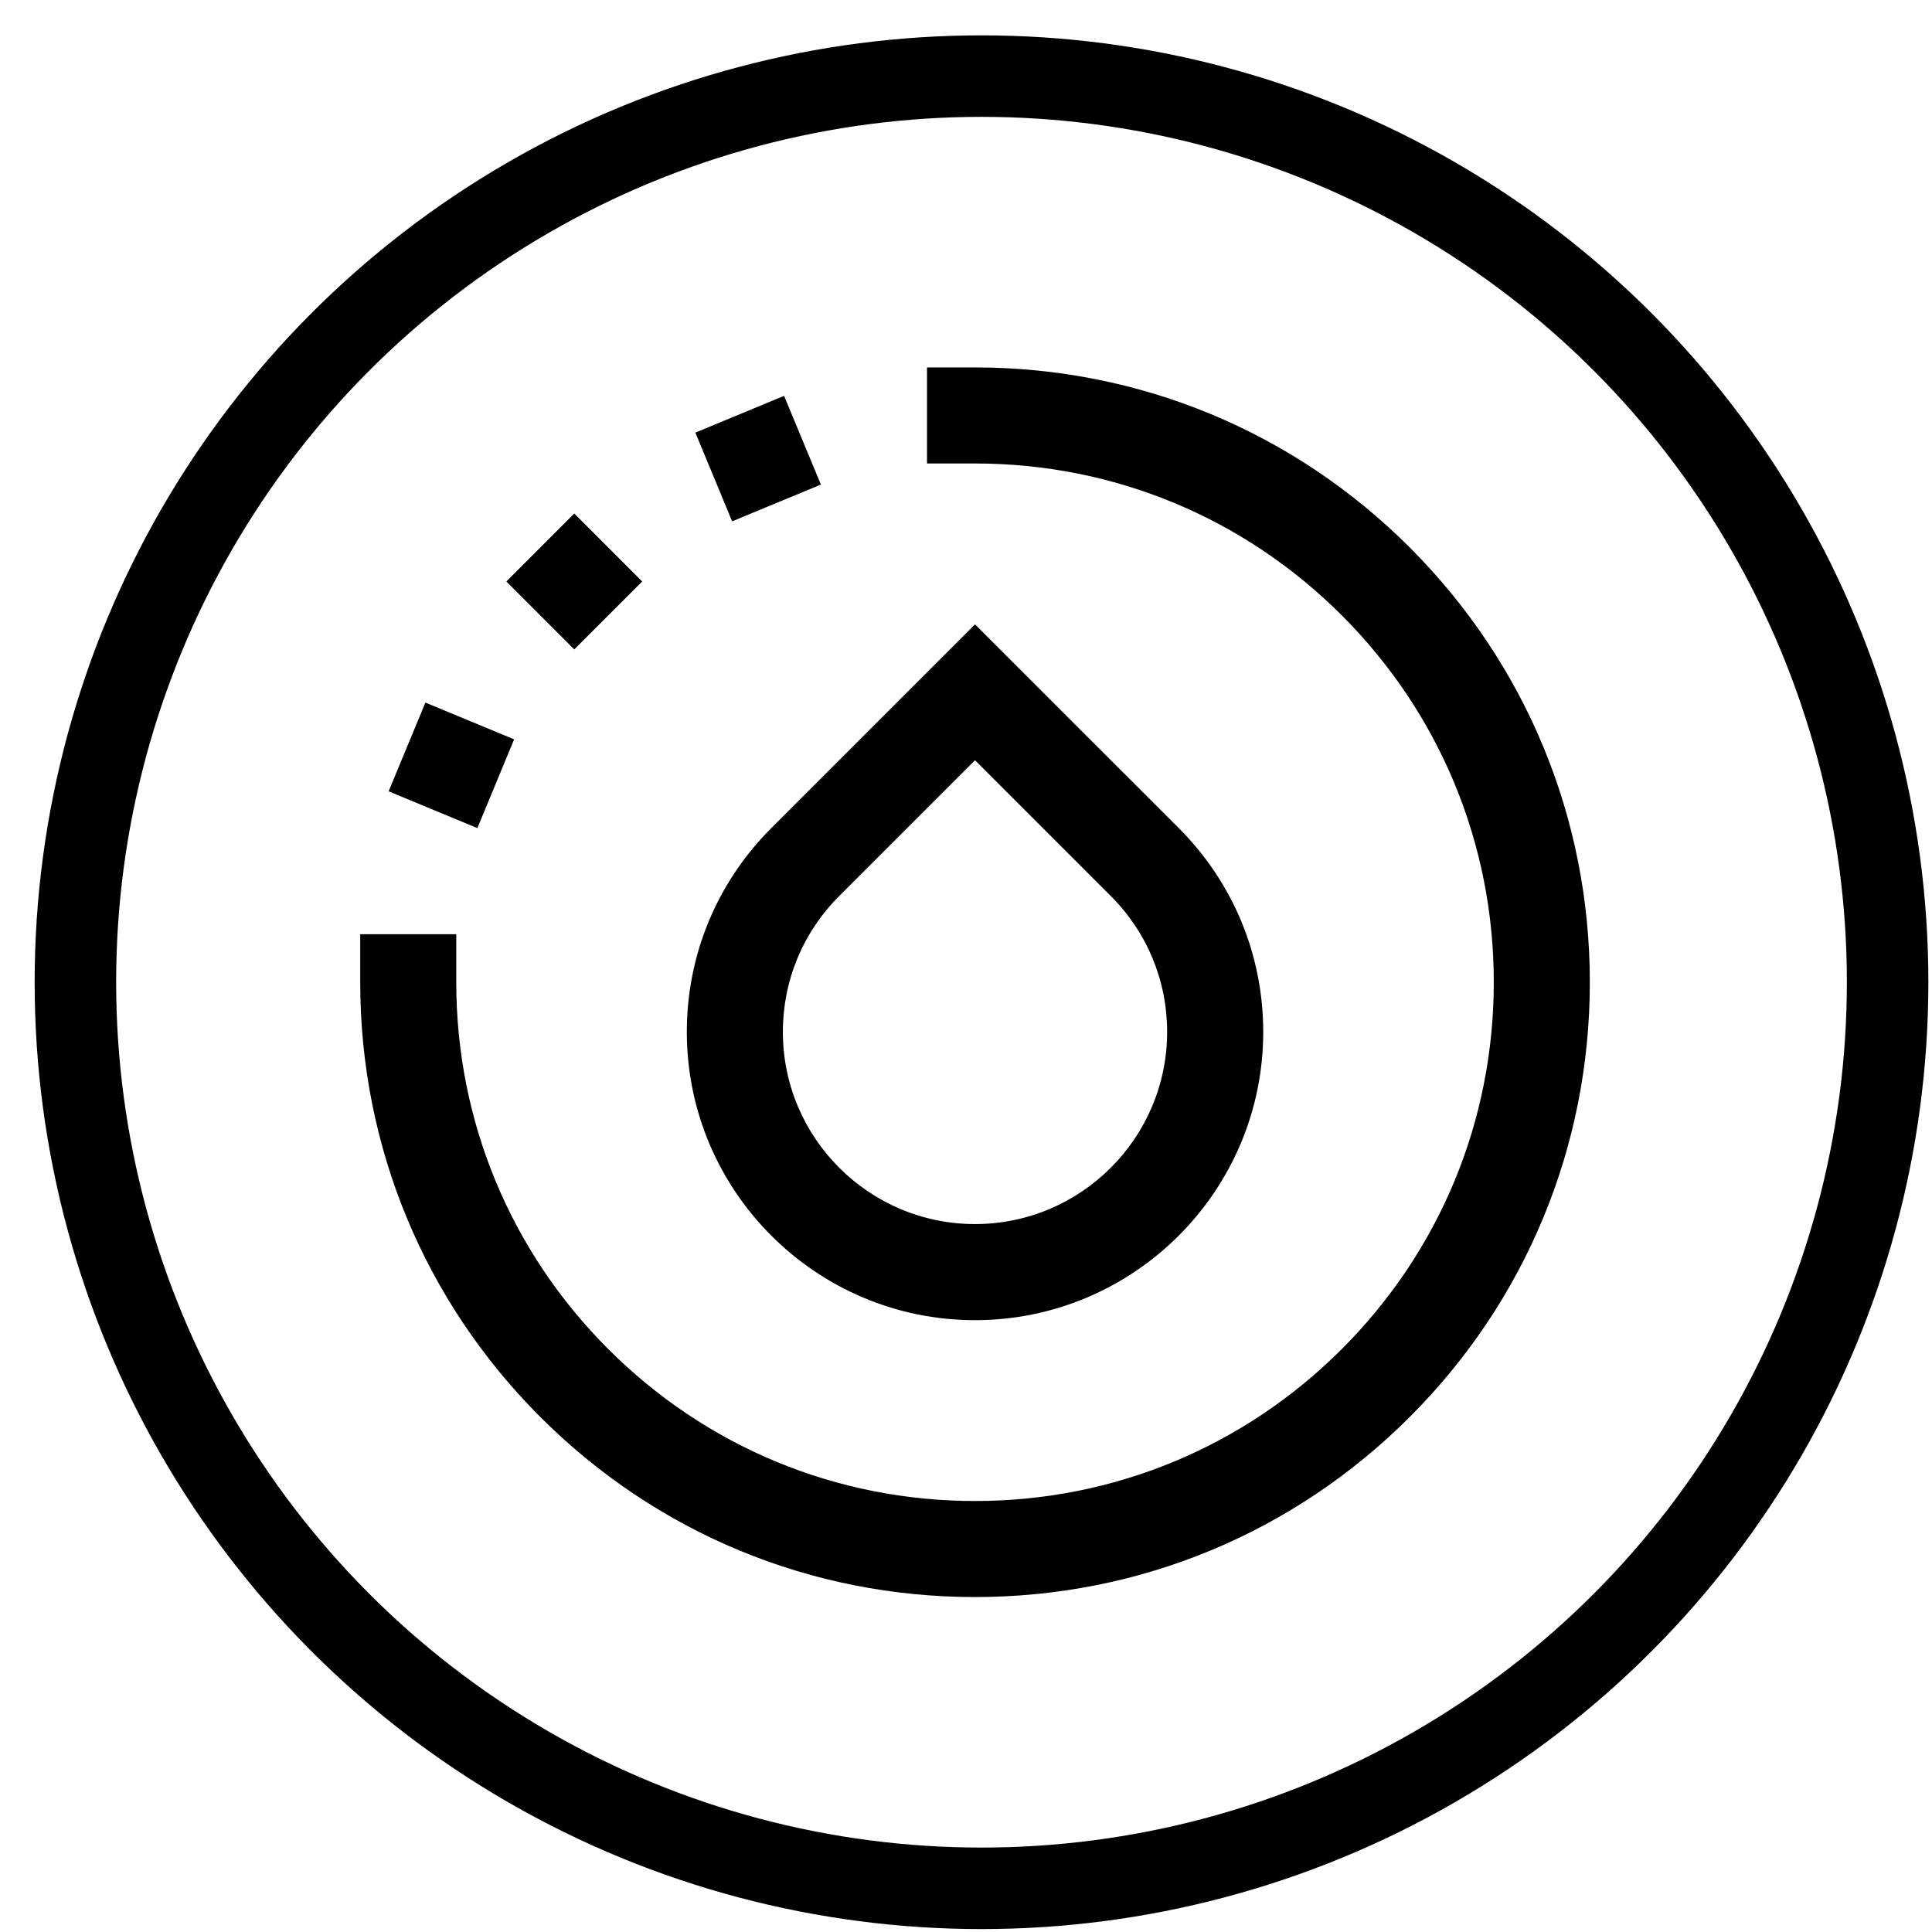
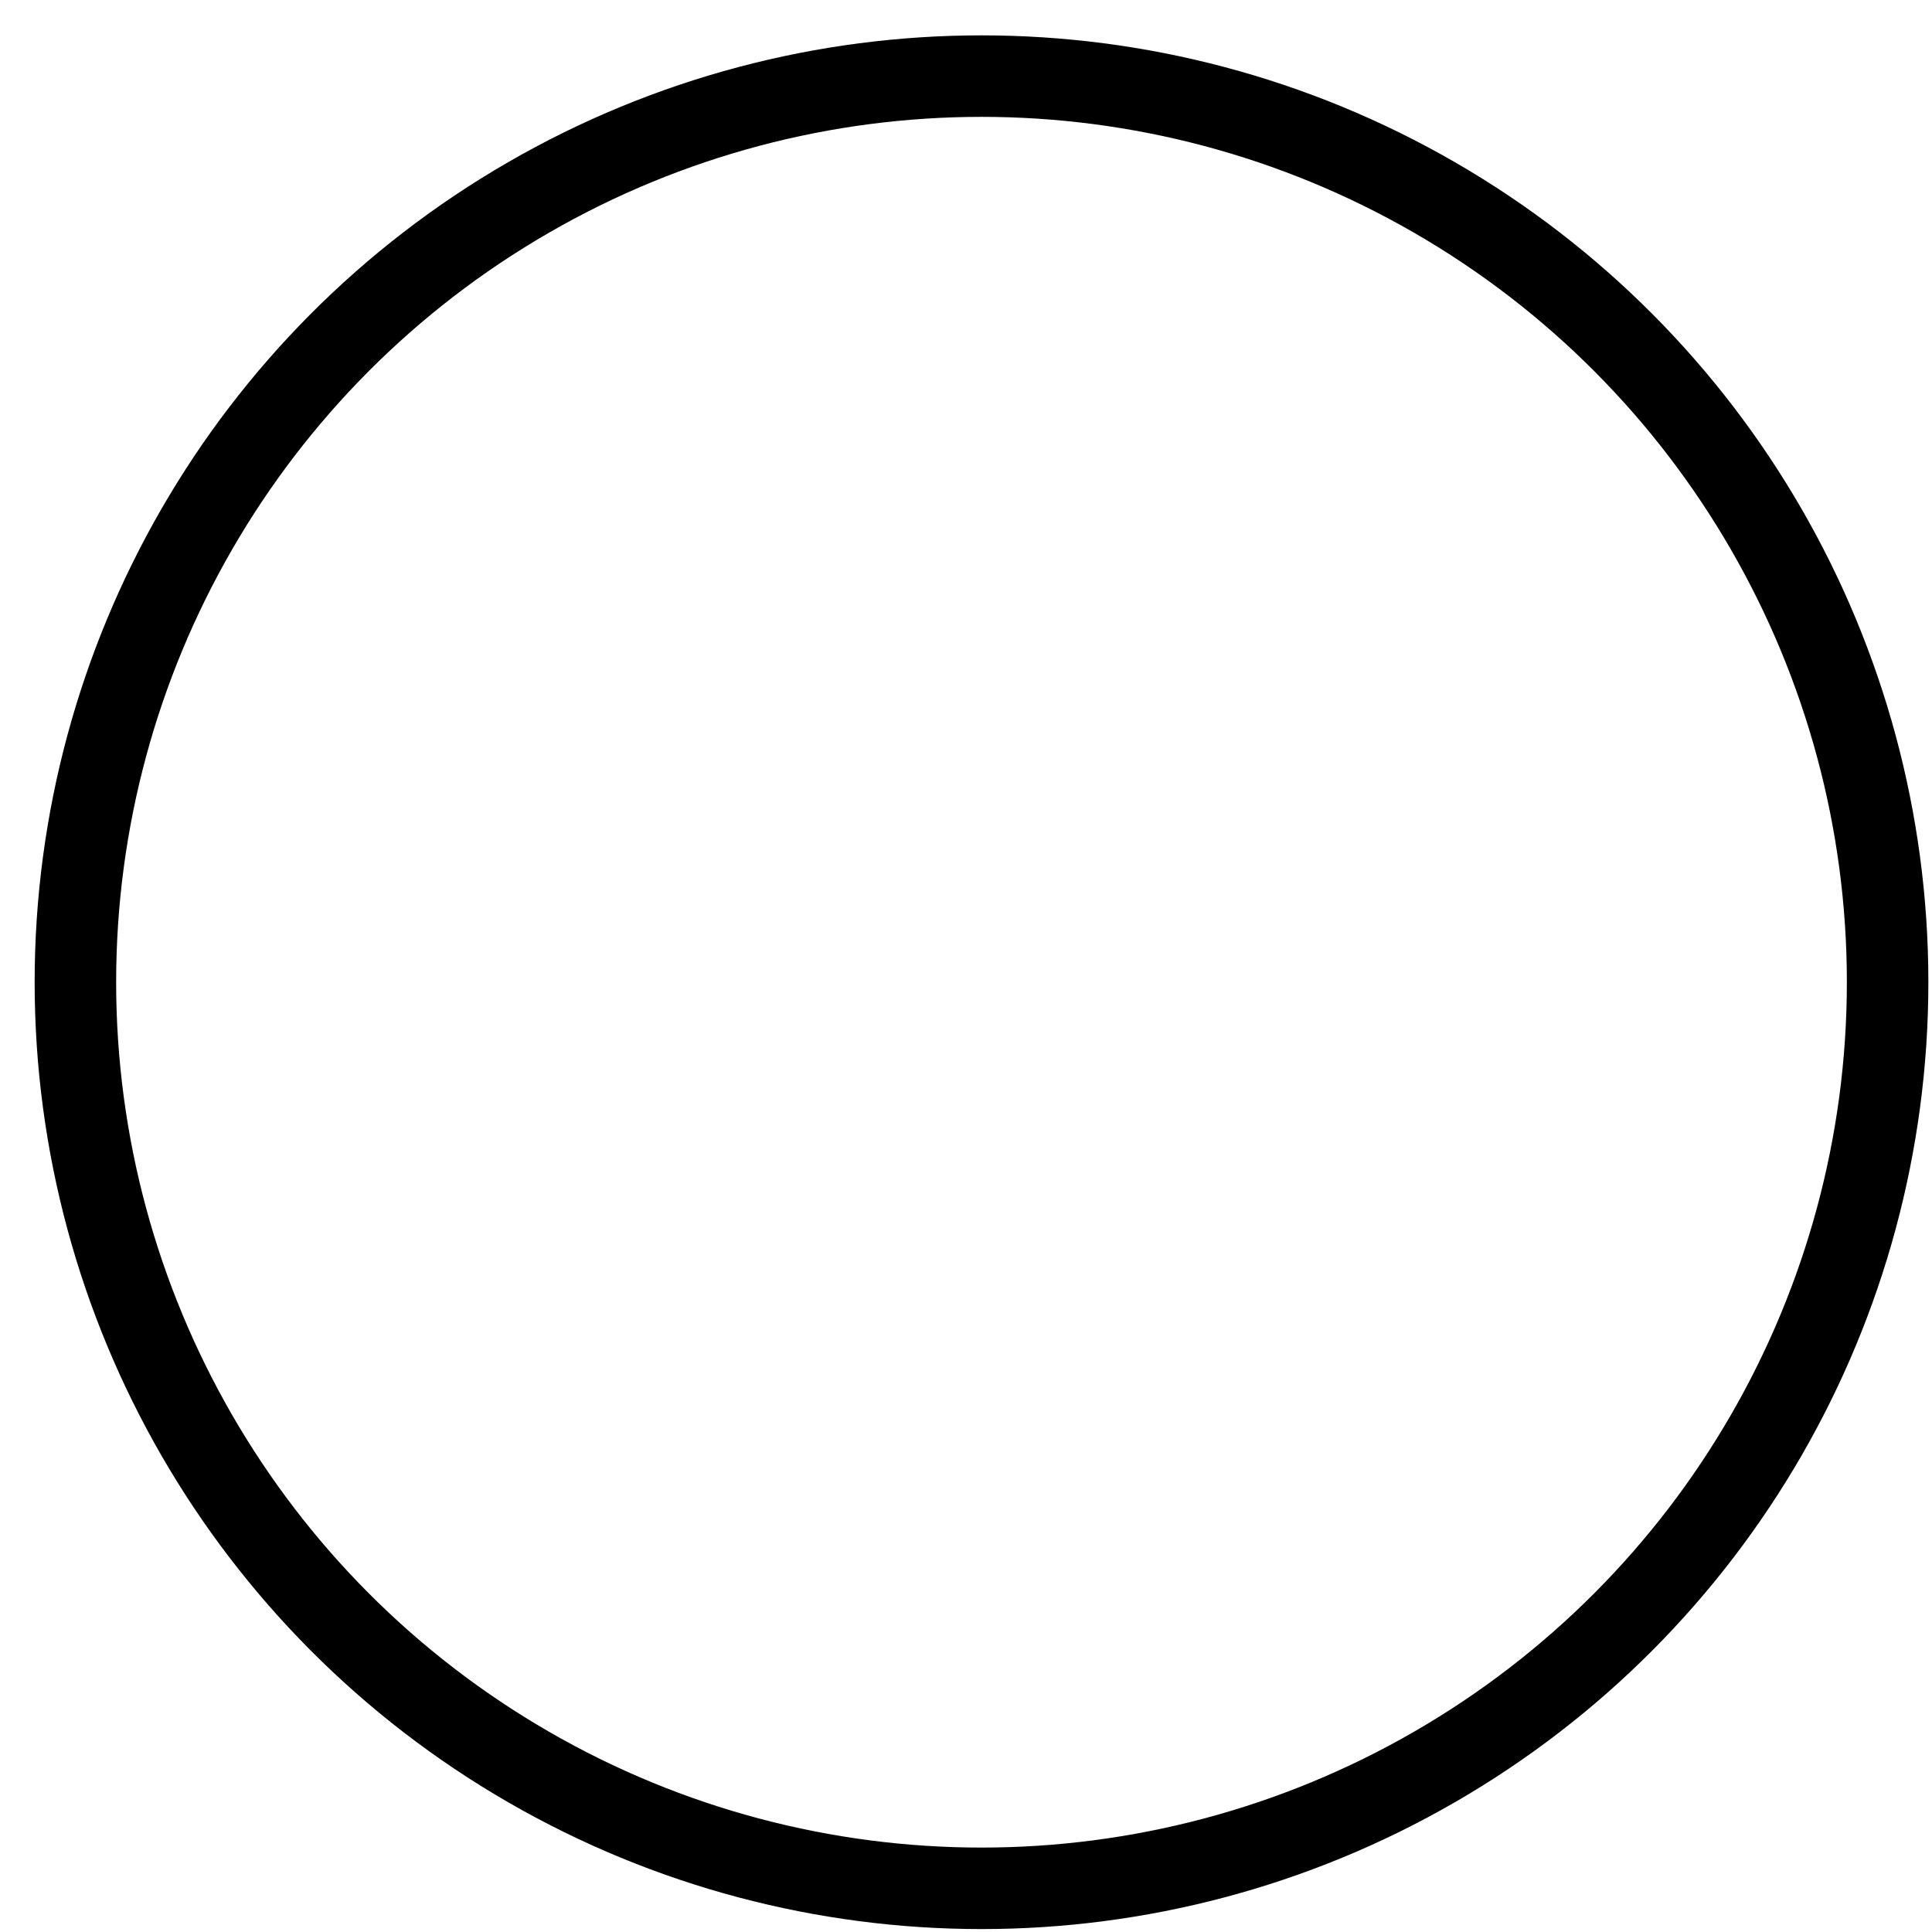
<svg xmlns="http://www.w3.org/2000/svg" width="38" height="38" viewBox="0 0 38 38" fill="none">
  <circle cx="19.305" cy="19.319" r="17.822" stroke="black" stroke-width="1.603" />
  <g clip-path="url(#clip0_2678_5052)">
    <path d="M19.177 31.412C15.947 31.412 12.911 30.154 10.627 27.87C8.343 25.586 7.085 22.549 7.085 19.319V18.375H8.974V19.319C8.974 22.045 10.036 24.607 11.963 26.534C13.89 28.461 16.452 29.523 19.177 29.523C21.903 29.523 24.465 28.461 26.392 26.534C28.319 24.607 29.381 22.045 29.381 19.319C29.381 16.594 28.319 14.032 26.392 12.104C24.465 10.177 21.903 9.116 19.177 9.116H18.233V7.227H19.177C22.407 7.227 25.444 8.484 27.728 10.768C30.012 13.053 31.27 16.089 31.27 19.319C31.27 22.549 30.012 25.586 27.728 27.87C25.444 30.154 22.407 31.412 19.177 31.412ZM19.177 25.966C16.052 25.966 13.509 23.423 13.509 20.297C13.509 18.783 14.099 17.36 15.169 16.289L19.177 12.281L23.186 16.289C24.256 17.36 24.846 18.784 24.846 20.297C24.846 23.423 22.303 25.966 19.177 25.966ZM19.177 14.953L16.505 17.625C15.791 18.339 15.398 19.288 15.398 20.297C15.398 22.381 17.094 24.076 19.177 24.076C21.261 24.076 22.956 22.381 22.956 20.297C22.956 19.288 22.563 18.339 21.849 17.625L19.177 14.953ZM9.389 16.288L7.644 15.564L8.367 13.819L10.112 14.542L9.389 16.288ZM11.295 12.773L9.959 11.437L11.295 10.1L12.631 11.437L11.295 12.773ZM14.4 10.254L13.677 8.509L15.422 7.786L16.146 9.531L14.4 10.254Z" fill="black" />
  </g>
  <defs>
    <clipPath id="clip0_2678_5052">
-       <rect width="24.185" height="24.185" fill="white" transform="translate(7.085 7.227)" />
-     </clipPath>
+       </clipPath>
  </defs>
</svg>